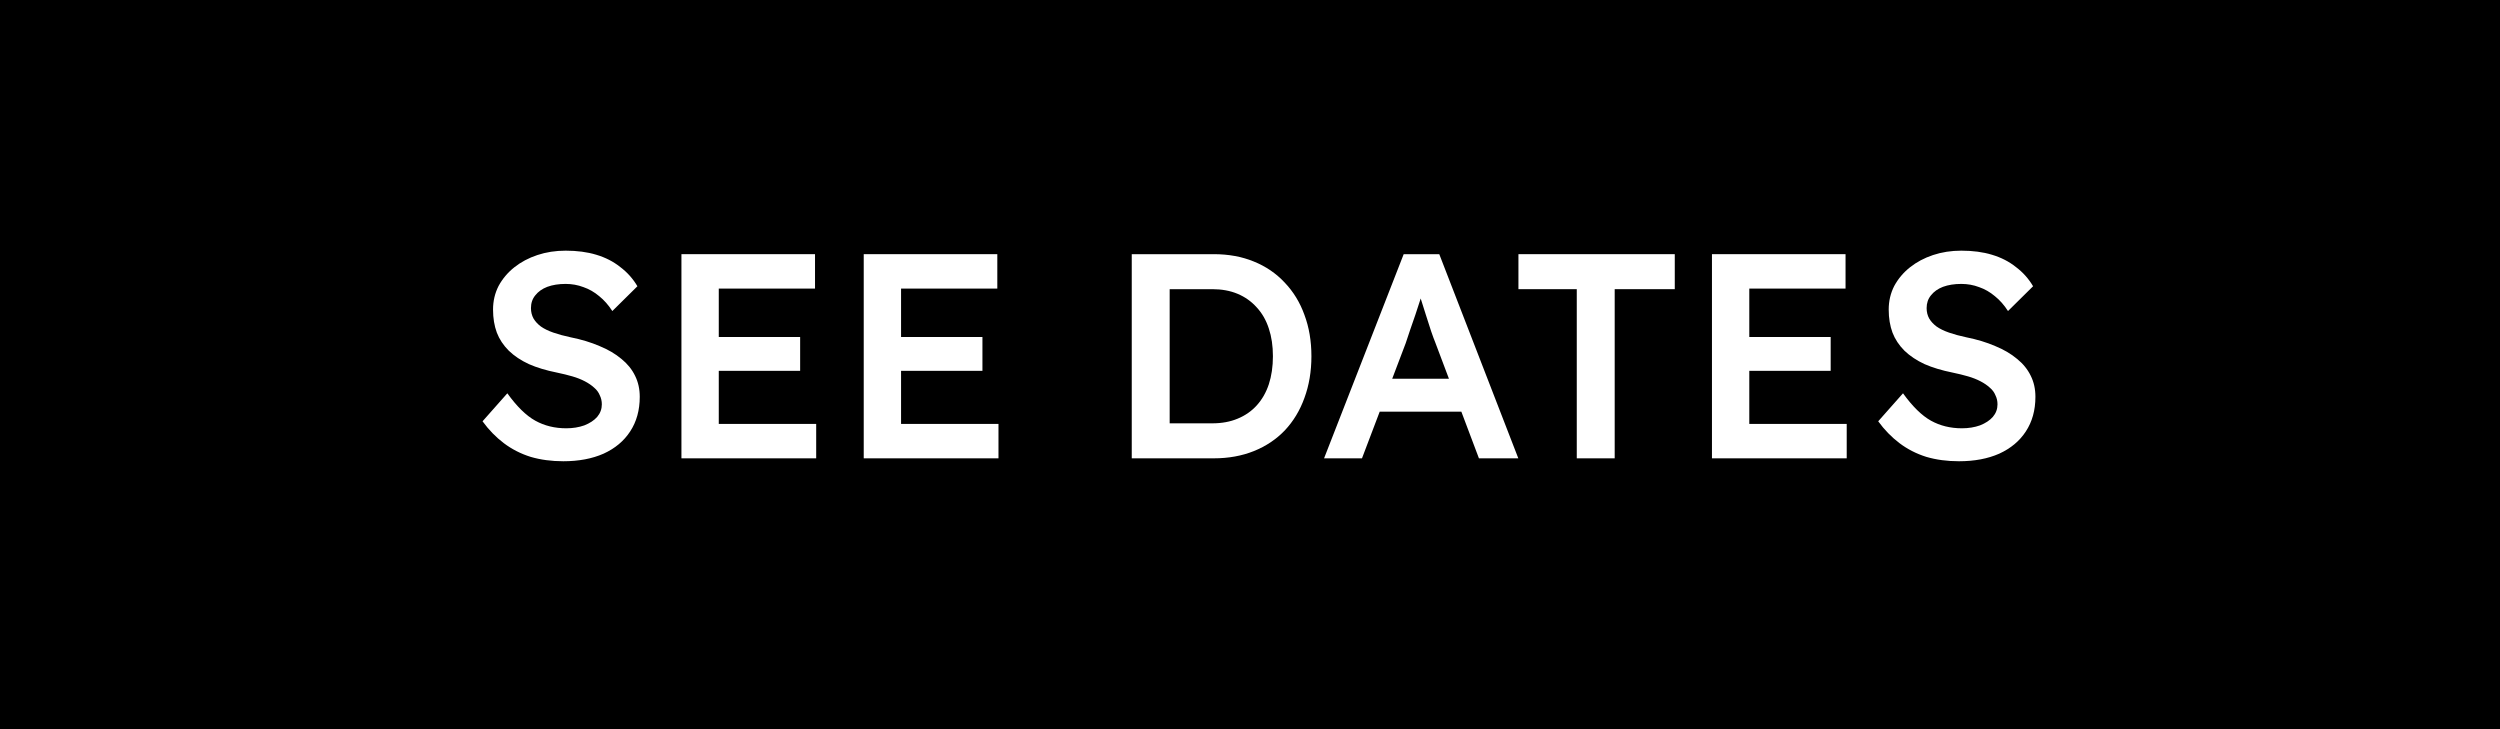
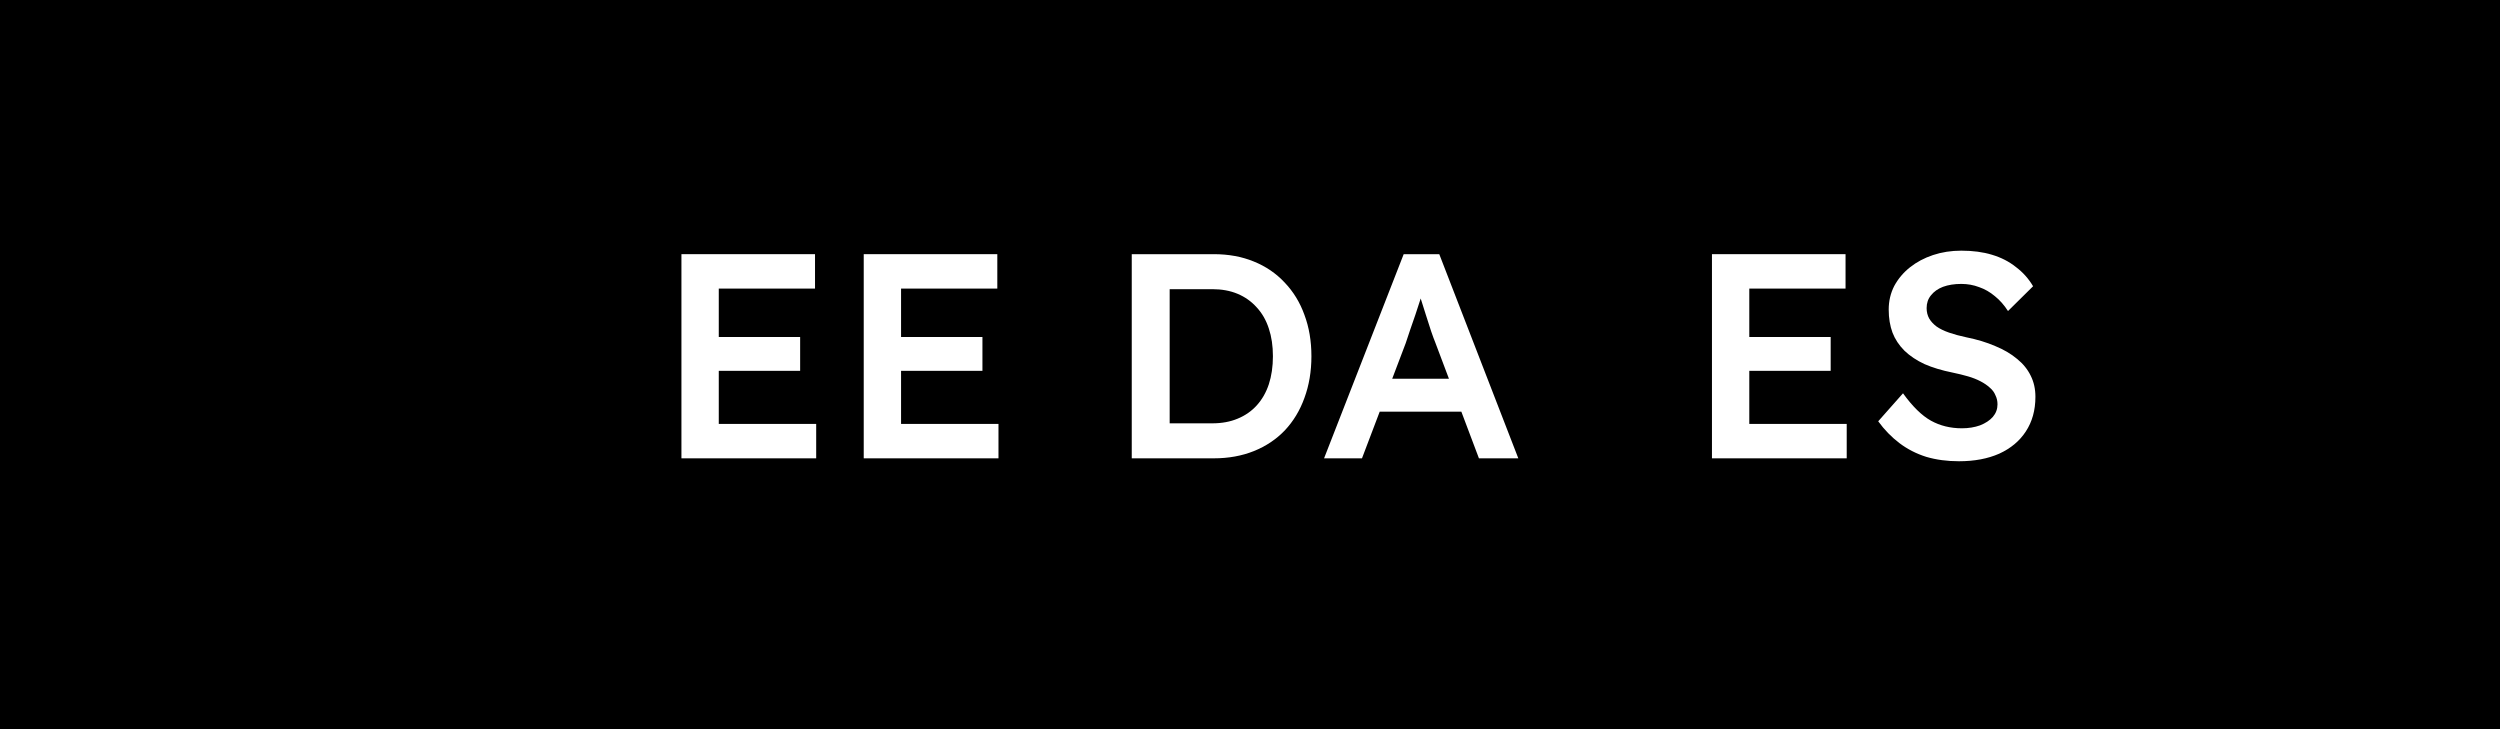
<svg xmlns="http://www.w3.org/2000/svg" width="120" height="35" viewBox="0 0 120 35" fill="none">
  <rect width="120" height="35" fill="black" />
  <path d="M94.032 22.14C93.463 22.14 92.94 22.07 92.464 21.93C91.988 21.781 91.559 21.561 91.176 21.272C90.794 20.983 90.453 20.633 90.154 20.222L91.344 18.878C91.802 19.513 92.25 19.951 92.688 20.194C93.127 20.437 93.622 20.558 94.172 20.558C94.49 20.558 94.779 20.511 95.04 20.418C95.302 20.315 95.507 20.18 95.656 20.012C95.806 19.835 95.88 19.634 95.88 19.41C95.88 19.251 95.848 19.107 95.782 18.976C95.726 18.836 95.638 18.715 95.516 18.612C95.395 18.5 95.246 18.397 95.068 18.304C94.891 18.211 94.69 18.131 94.466 18.066C94.242 18.001 93.995 17.94 93.724 17.884C93.211 17.781 92.763 17.646 92.38 17.478C91.998 17.301 91.676 17.086 91.414 16.834C91.153 16.573 90.962 16.283 90.84 15.966C90.719 15.639 90.658 15.271 90.658 14.86C90.658 14.449 90.747 14.071 90.924 13.726C91.111 13.381 91.363 13.082 91.68 12.83C91.998 12.578 92.366 12.382 92.786 12.242C93.206 12.102 93.659 12.032 94.144 12.032C94.695 12.032 95.185 12.097 95.614 12.228C96.053 12.359 96.436 12.555 96.762 12.816C97.098 13.068 97.374 13.376 97.588 13.74L96.384 14.93C96.198 14.641 95.988 14.403 95.754 14.216C95.521 14.02 95.269 13.875 94.998 13.782C94.728 13.679 94.443 13.628 94.144 13.628C93.808 13.628 93.514 13.675 93.262 13.768C93.02 13.861 92.828 13.997 92.688 14.174C92.548 14.342 92.478 14.547 92.478 14.79C92.478 14.977 92.52 15.145 92.604 15.294C92.688 15.434 92.805 15.56 92.954 15.672C93.113 15.784 93.314 15.882 93.556 15.966C93.799 16.05 94.074 16.125 94.382 16.19C94.896 16.293 95.358 16.433 95.768 16.61C96.179 16.778 96.529 16.983 96.818 17.226C97.108 17.459 97.327 17.73 97.476 18.038C97.626 18.337 97.7 18.673 97.7 19.046C97.7 19.69 97.546 20.245 97.238 20.712C96.94 21.169 96.515 21.524 95.964 21.776C95.414 22.019 94.77 22.14 94.032 22.14Z" fill="white" />
-   <path d="M82.174 22V12.2H88.586V13.852H83.966V20.348H88.642V22H82.174ZM83.014 17.8V16.176H87.872V17.8H83.014Z" fill="white" />
-   <path d="M75.685 22V13.88H72.885V12.2H80.389V13.88H77.505V22H75.685Z" fill="white" />
+   <path d="M82.174 22V12.2H88.586V13.852H83.966V20.348H88.642V22H82.174ZM83.014 17.8V16.176H87.872V17.8H83.014" fill="white" />
  <path d="M63.555 22L67.377 12.2H69.085L72.879 22H70.989L68.889 16.428C68.842 16.316 68.777 16.139 68.693 15.896C68.618 15.653 68.534 15.392 68.441 15.112C68.347 14.823 68.263 14.557 68.189 14.314C68.114 14.062 68.058 13.88 68.021 13.768L68.371 13.754C68.315 13.941 68.249 14.151 68.175 14.384C68.1 14.617 68.021 14.86 67.937 15.112C67.853 15.364 67.769 15.607 67.685 15.84C67.61 16.073 67.54 16.283 67.475 16.47L65.375 22H63.555ZM65.291 19.76L65.921 18.178H70.387L71.059 19.76H65.291Z" fill="white" />
  <path d="M54.324 22V12.2H58.258C58.968 12.2 59.607 12.317 60.176 12.55C60.755 12.783 61.25 13.119 61.66 13.558C62.08 13.997 62.398 14.515 62.612 15.112C62.836 15.709 62.948 16.372 62.948 17.1C62.948 17.828 62.836 18.495 62.612 19.102C62.398 19.699 62.085 20.217 61.674 20.656C61.264 21.085 60.769 21.417 60.19 21.65C59.611 21.883 58.968 22 58.258 22H54.324ZM56.144 20.586L56.004 20.32H58.188C58.646 20.32 59.052 20.245 59.406 20.096C59.77 19.947 60.078 19.732 60.33 19.452C60.582 19.172 60.774 18.836 60.904 18.444C61.035 18.043 61.1 17.595 61.1 17.1C61.1 16.605 61.035 16.162 60.904 15.77C60.774 15.369 60.578 15.028 60.316 14.748C60.064 14.468 59.761 14.253 59.406 14.104C59.052 13.955 58.646 13.88 58.188 13.88H55.962L56.144 13.642V20.586Z" fill="white" />
  <path d="M41.459 22V12.2H47.871V13.852H43.251V20.348H47.927V22H41.459ZM42.299 17.8V16.176H47.157V17.8H42.299Z" fill="white" />
  <path d="M32.709 22V12.2H39.121V13.852H34.501V20.348H39.177V22H32.709ZM33.549 17.8V16.176H38.407V17.8H33.549Z" fill="white" />
-   <path d="M27.04 22.14C26.471 22.14 25.948 22.07 25.472 21.93C24.996 21.781 24.567 21.561 24.184 21.272C23.801 20.983 23.461 20.633 23.162 20.222L24.352 18.878C24.809 19.513 25.257 19.951 25.696 20.194C26.135 20.437 26.629 20.558 27.18 20.558C27.497 20.558 27.787 20.511 28.048 20.418C28.309 20.315 28.515 20.18 28.664 20.012C28.813 19.835 28.888 19.634 28.888 19.41C28.888 19.251 28.855 19.107 28.79 18.976C28.734 18.836 28.645 18.715 28.524 18.612C28.403 18.5 28.253 18.397 28.076 18.304C27.899 18.211 27.698 18.131 27.474 18.066C27.25 18.001 27.003 17.94 26.732 17.884C26.219 17.781 25.771 17.646 25.388 17.478C25.005 17.301 24.683 17.086 24.422 16.834C24.161 16.573 23.969 16.283 23.848 15.966C23.727 15.639 23.666 15.271 23.666 14.86C23.666 14.449 23.755 14.071 23.932 13.726C24.119 13.381 24.371 13.082 24.688 12.83C25.005 12.578 25.374 12.382 25.794 12.242C26.214 12.102 26.667 12.032 27.152 12.032C27.703 12.032 28.193 12.097 28.622 12.228C29.061 12.359 29.443 12.555 29.77 12.816C30.106 13.068 30.381 13.376 30.596 13.74L29.392 14.93C29.205 14.641 28.995 14.403 28.762 14.216C28.529 14.02 28.277 13.875 28.006 13.782C27.735 13.679 27.451 13.628 27.152 13.628C26.816 13.628 26.522 13.675 26.27 13.768C26.027 13.861 25.836 13.997 25.696 14.174C25.556 14.342 25.486 14.547 25.486 14.79C25.486 14.977 25.528 15.145 25.612 15.294C25.696 15.434 25.813 15.56 25.962 15.672C26.121 15.784 26.321 15.882 26.564 15.966C26.807 16.05 27.082 16.125 27.39 16.19C27.903 16.293 28.365 16.433 28.776 16.61C29.187 16.778 29.537 16.983 29.826 17.226C30.115 17.459 30.335 17.73 30.484 18.038C30.633 18.337 30.708 18.673 30.708 19.046C30.708 19.69 30.554 20.245 30.246 20.712C29.947 21.169 29.523 21.524 28.972 21.776C28.421 22.019 27.777 22.14 27.04 22.14Z" fill="white" />
</svg>